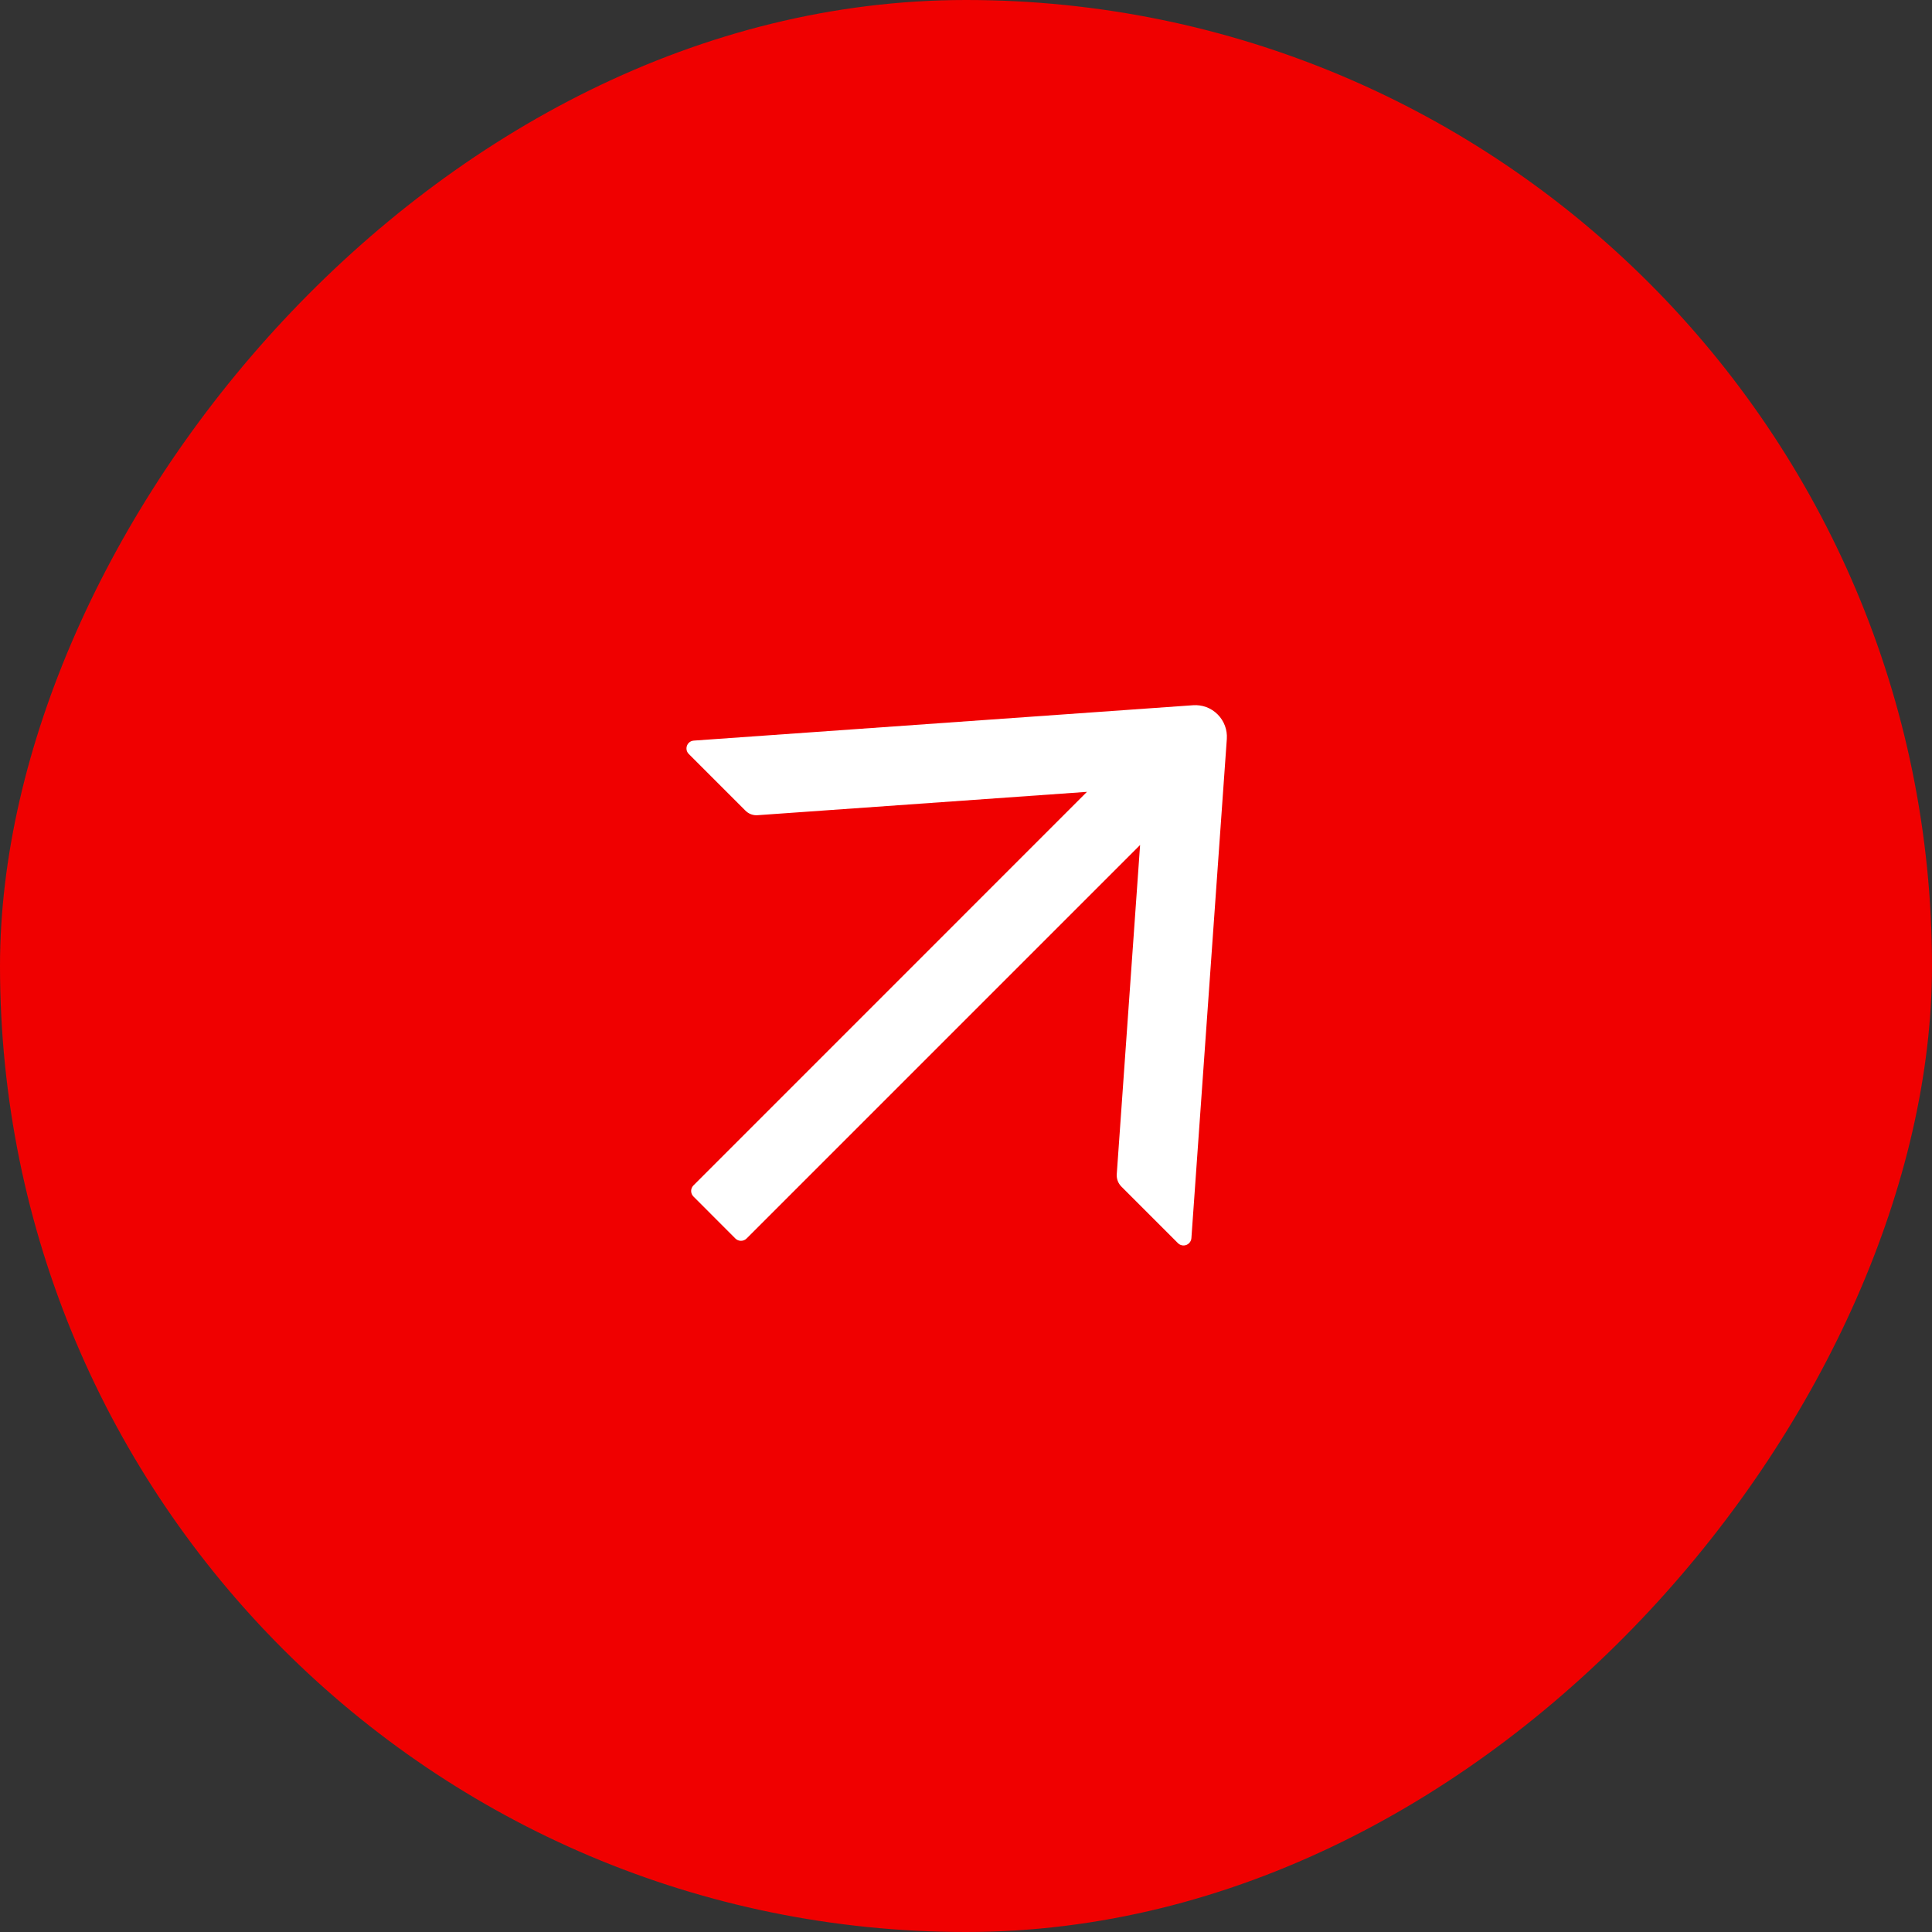
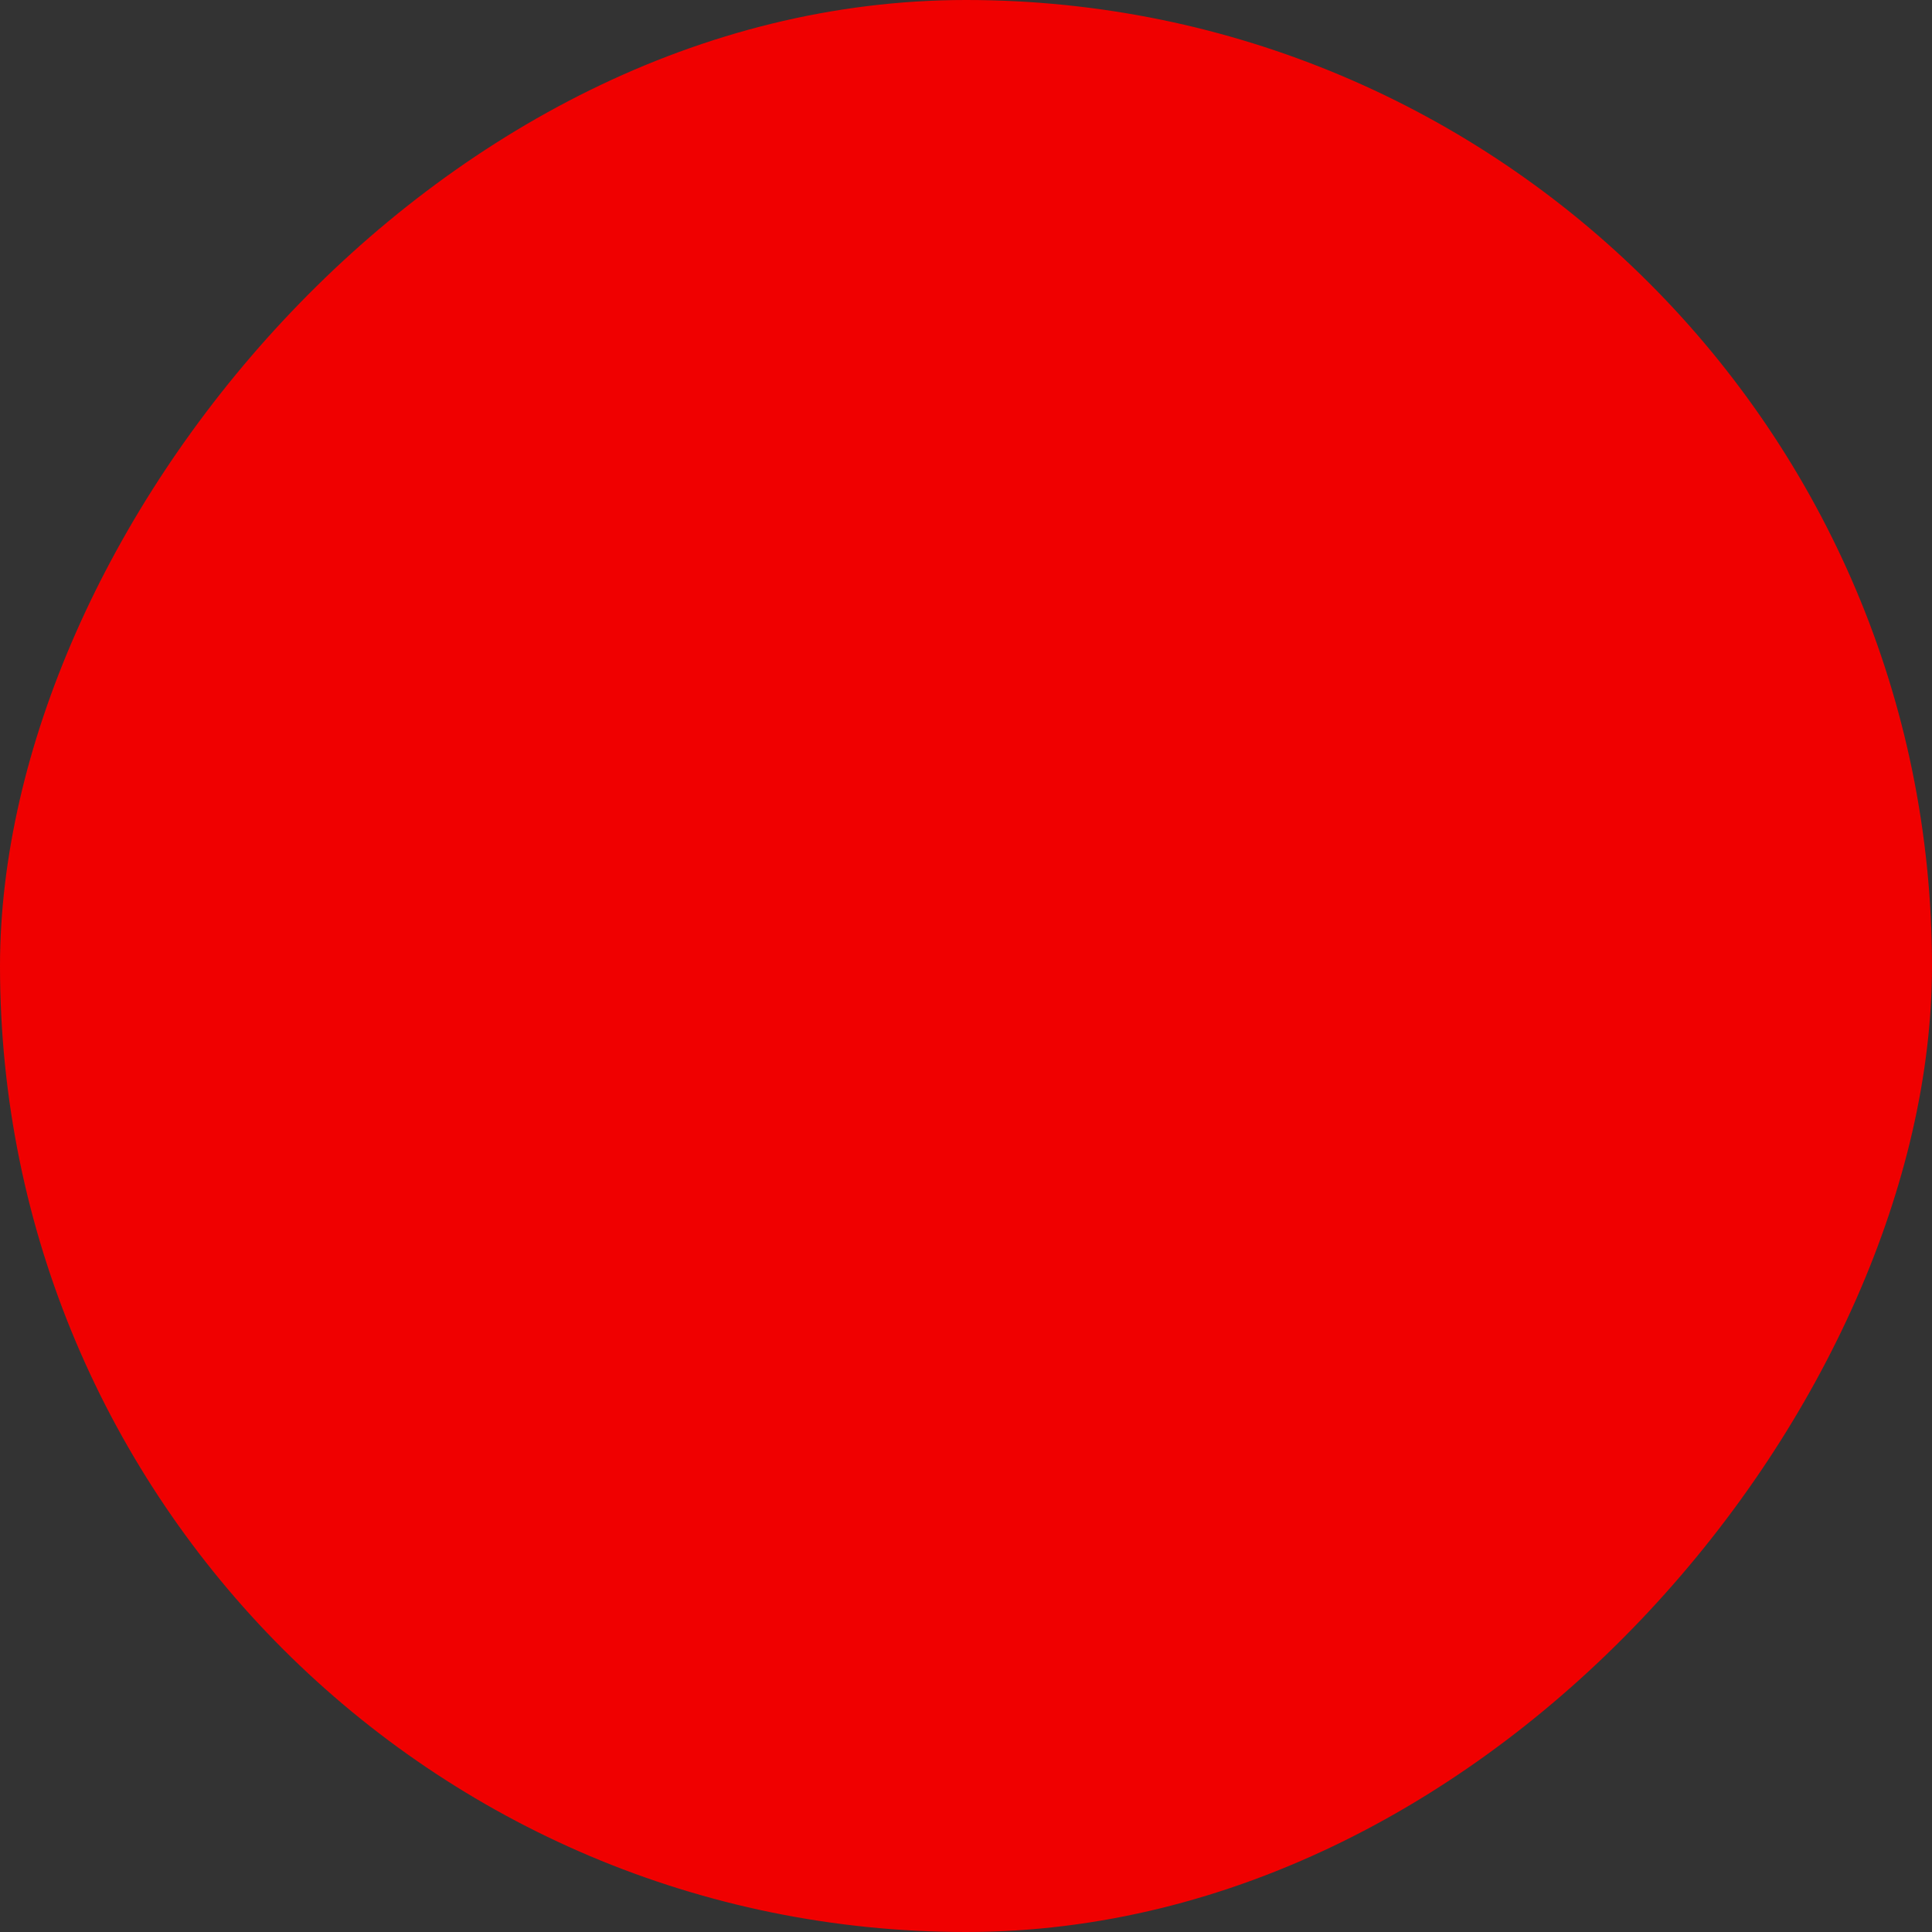
<svg xmlns="http://www.w3.org/2000/svg" width="36" height="36" viewBox="0 0 36 36" fill="none">
  <rect x="0" y="0" width="36" height="36" fill="#333333" stroke="none" />
  <rect width="36" height="36" rx="18" transform="matrix(-1 0 0 1 36 0)" fill="#F00000" />
-   <path d="M12.928 13.8L22.231 13.141C22.315 13.135 22.399 13.147 22.479 13.176C22.558 13.206 22.629 13.252 22.689 13.312C22.748 13.371 22.795 13.443 22.824 13.522C22.854 13.601 22.866 13.686 22.86 13.77L22.2 23.071C22.198 23.099 22.188 23.126 22.171 23.148C22.154 23.171 22.131 23.188 22.105 23.198C22.078 23.208 22.05 23.21 22.022 23.204C21.995 23.198 21.97 23.185 21.95 23.165L20.895 22.11C20.835 22.05 20.804 21.967 20.809 21.881L21.244 15.745L13.911 23.078C13.854 23.135 13.76 23.135 13.703 23.078L12.922 22.296C12.864 22.239 12.864 22.145 12.922 22.088L20.254 14.755L14.118 15.19C14.034 15.197 13.95 15.166 13.889 15.104L12.835 14.05C12.746 13.961 12.802 13.809 12.928 13.8Z" fill="white" />
</svg>